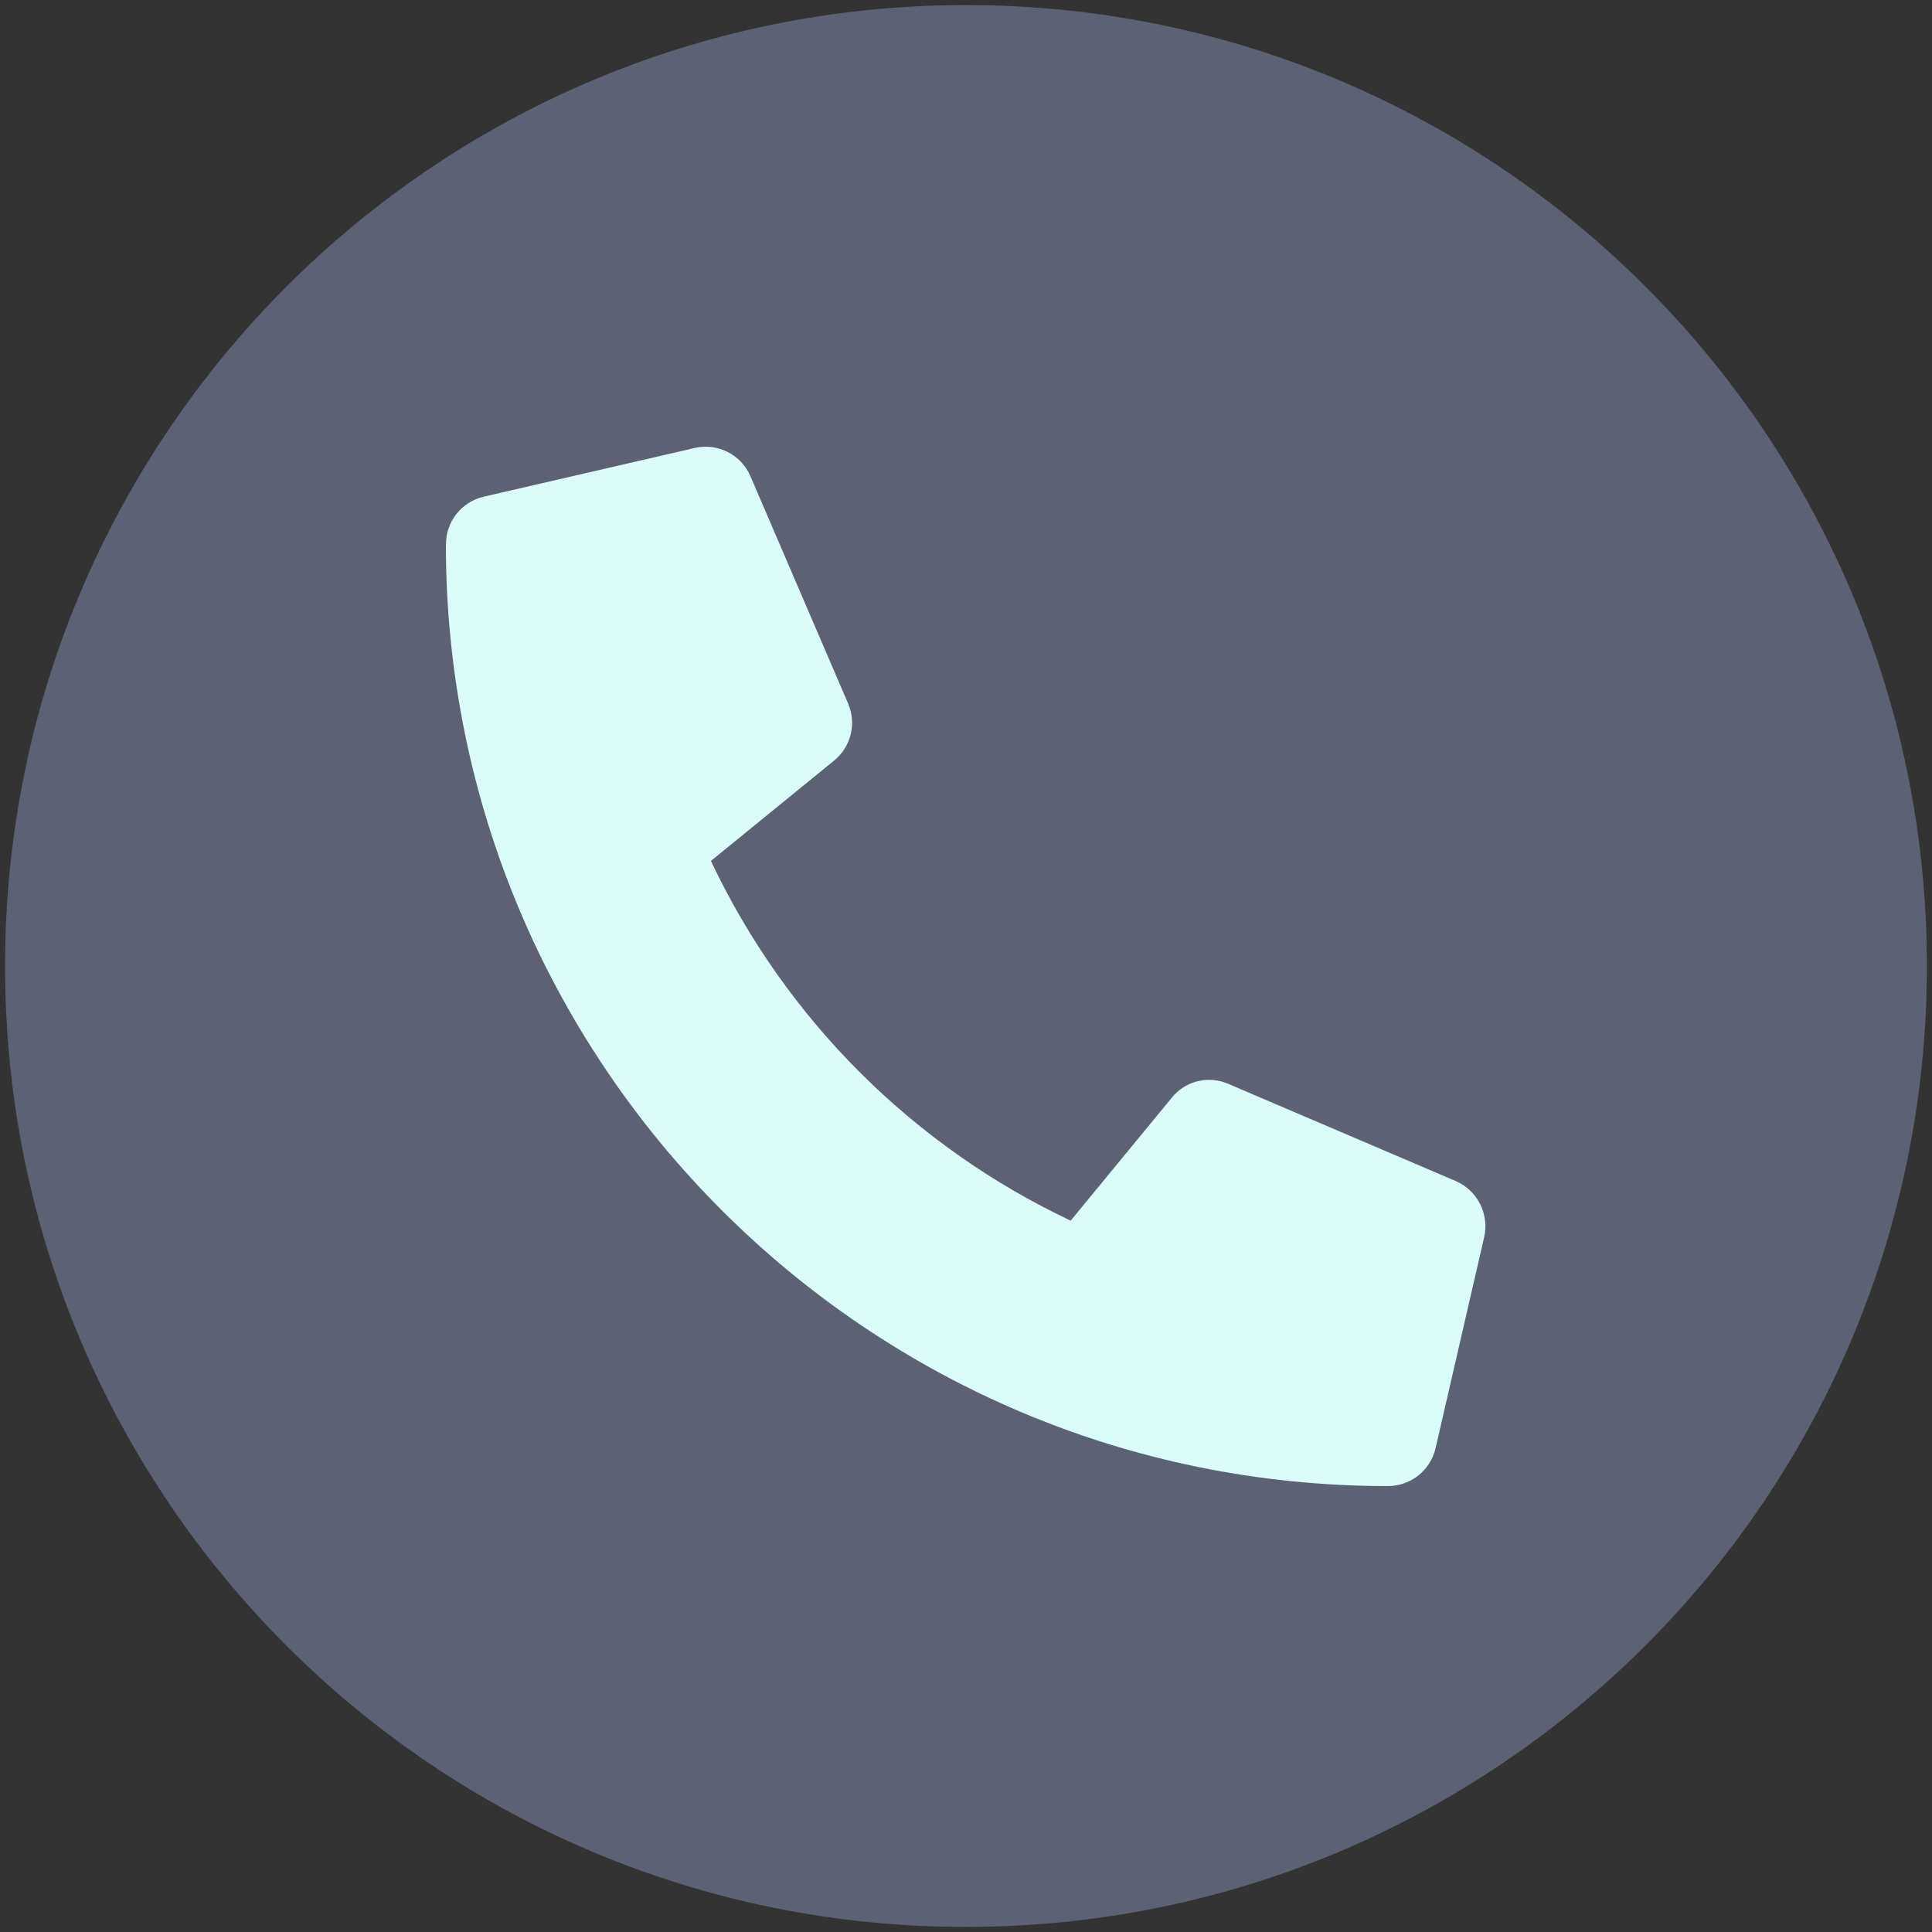
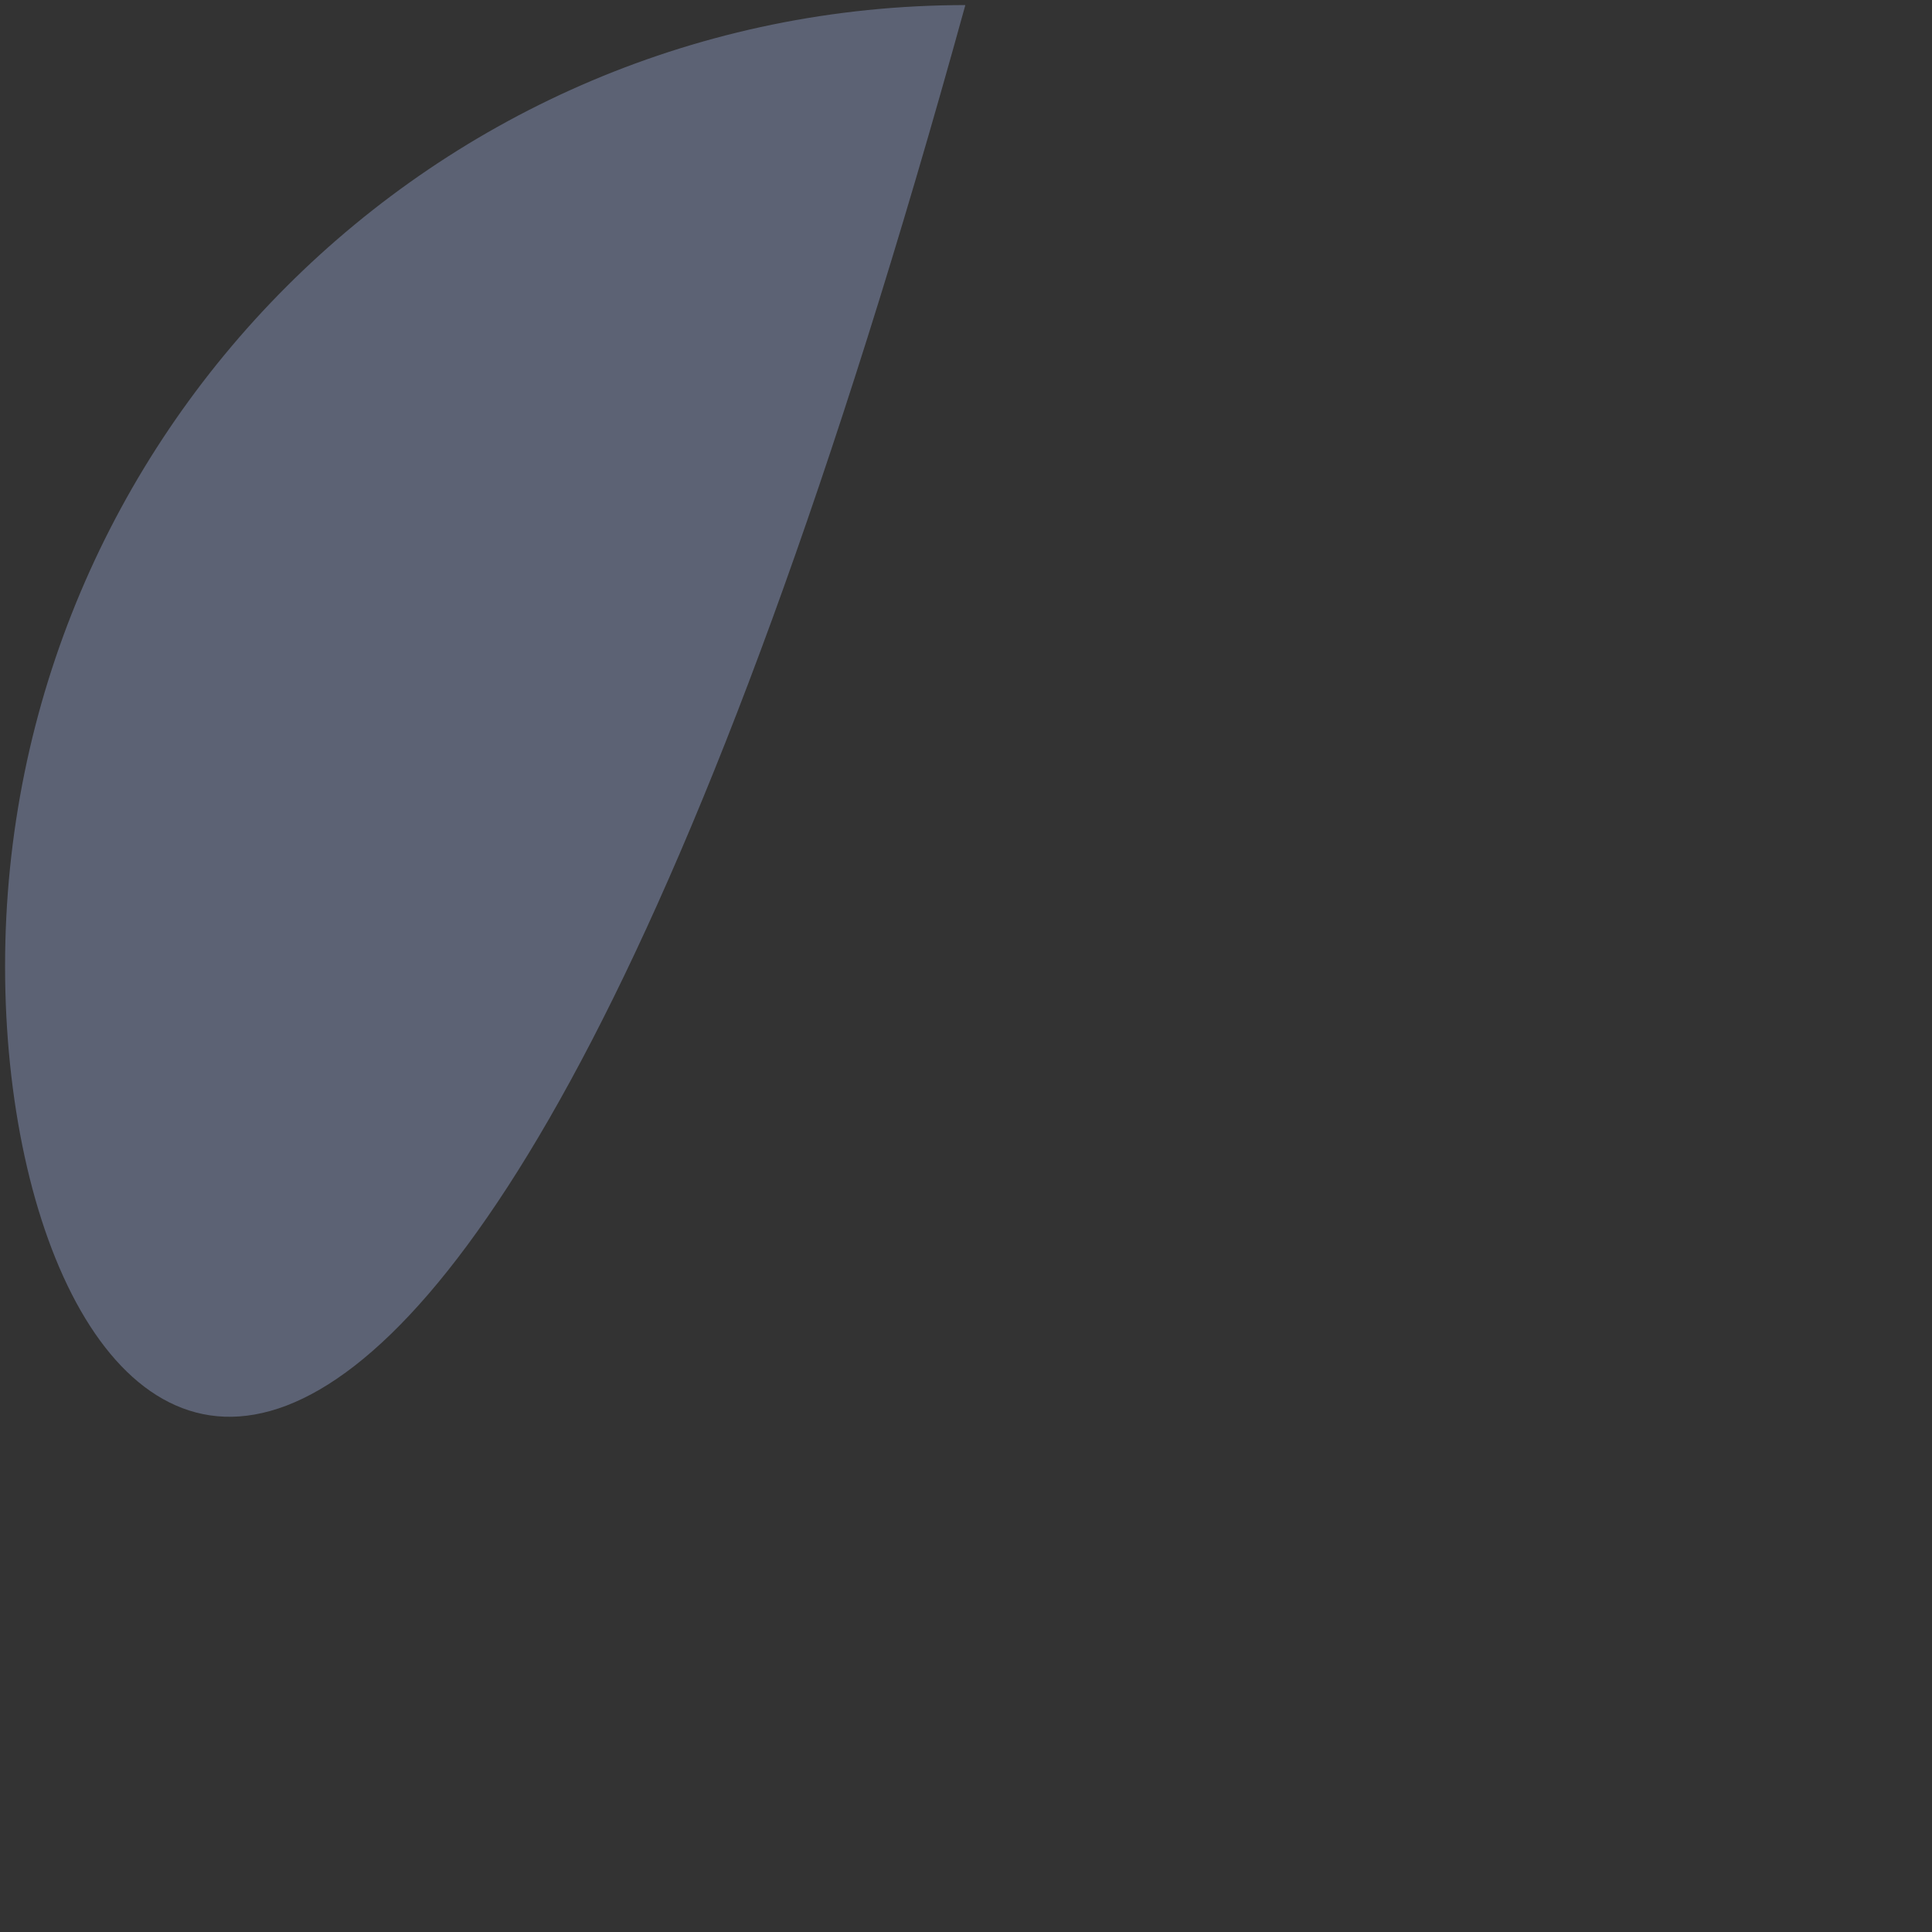
<svg xmlns="http://www.w3.org/2000/svg" id="d" viewBox="0 0 38 38">
  <rect x="0" y="0" width="38" height="38" fill="#333333" stroke="none" />
  <defs>
    <style>.g{fill:#dafdf9;}.h{fill:#5c6274;}</style>
  </defs>
-   <path id="e" class="h" d="M.1,19.004C.098,8.566,8.558,.102,18.996,.1c10.438-.002,18.902,8.458,18.904,18.896,.002,10.438-8.458,18.902-18.896,18.904h-.009C8.562,37.903,.103,29.448,.1,19.015v-.011" />
-   <path id="f" class="g" d="M8.77,10.703c-.002,10.23,8.29,18.524,18.52,18.526h.007c.445,.001,.833-.304,.937-.737l.957-4.156c.105-.455-.13-.92-.558-1.106l-4.475-1.912c-.392-.171-.851-.057-1.116,.279l-1.983,2.412c-3.107-1.468-5.608-3.969-7.076-7.076l2.422-1.973c.331-.268,.445-.723,.279-1.116l-1.923-4.475c-.182-.427-.644-.662-1.096-.558l-4.146,.957c-.438,.099-.749,.488-.747,.937" />
+   <path id="e" class="h" d="M.1,19.004C.098,8.566,8.558,.102,18.996,.1h-.009C8.562,37.903,.103,29.448,.1,19.015v-.011" />
</svg>